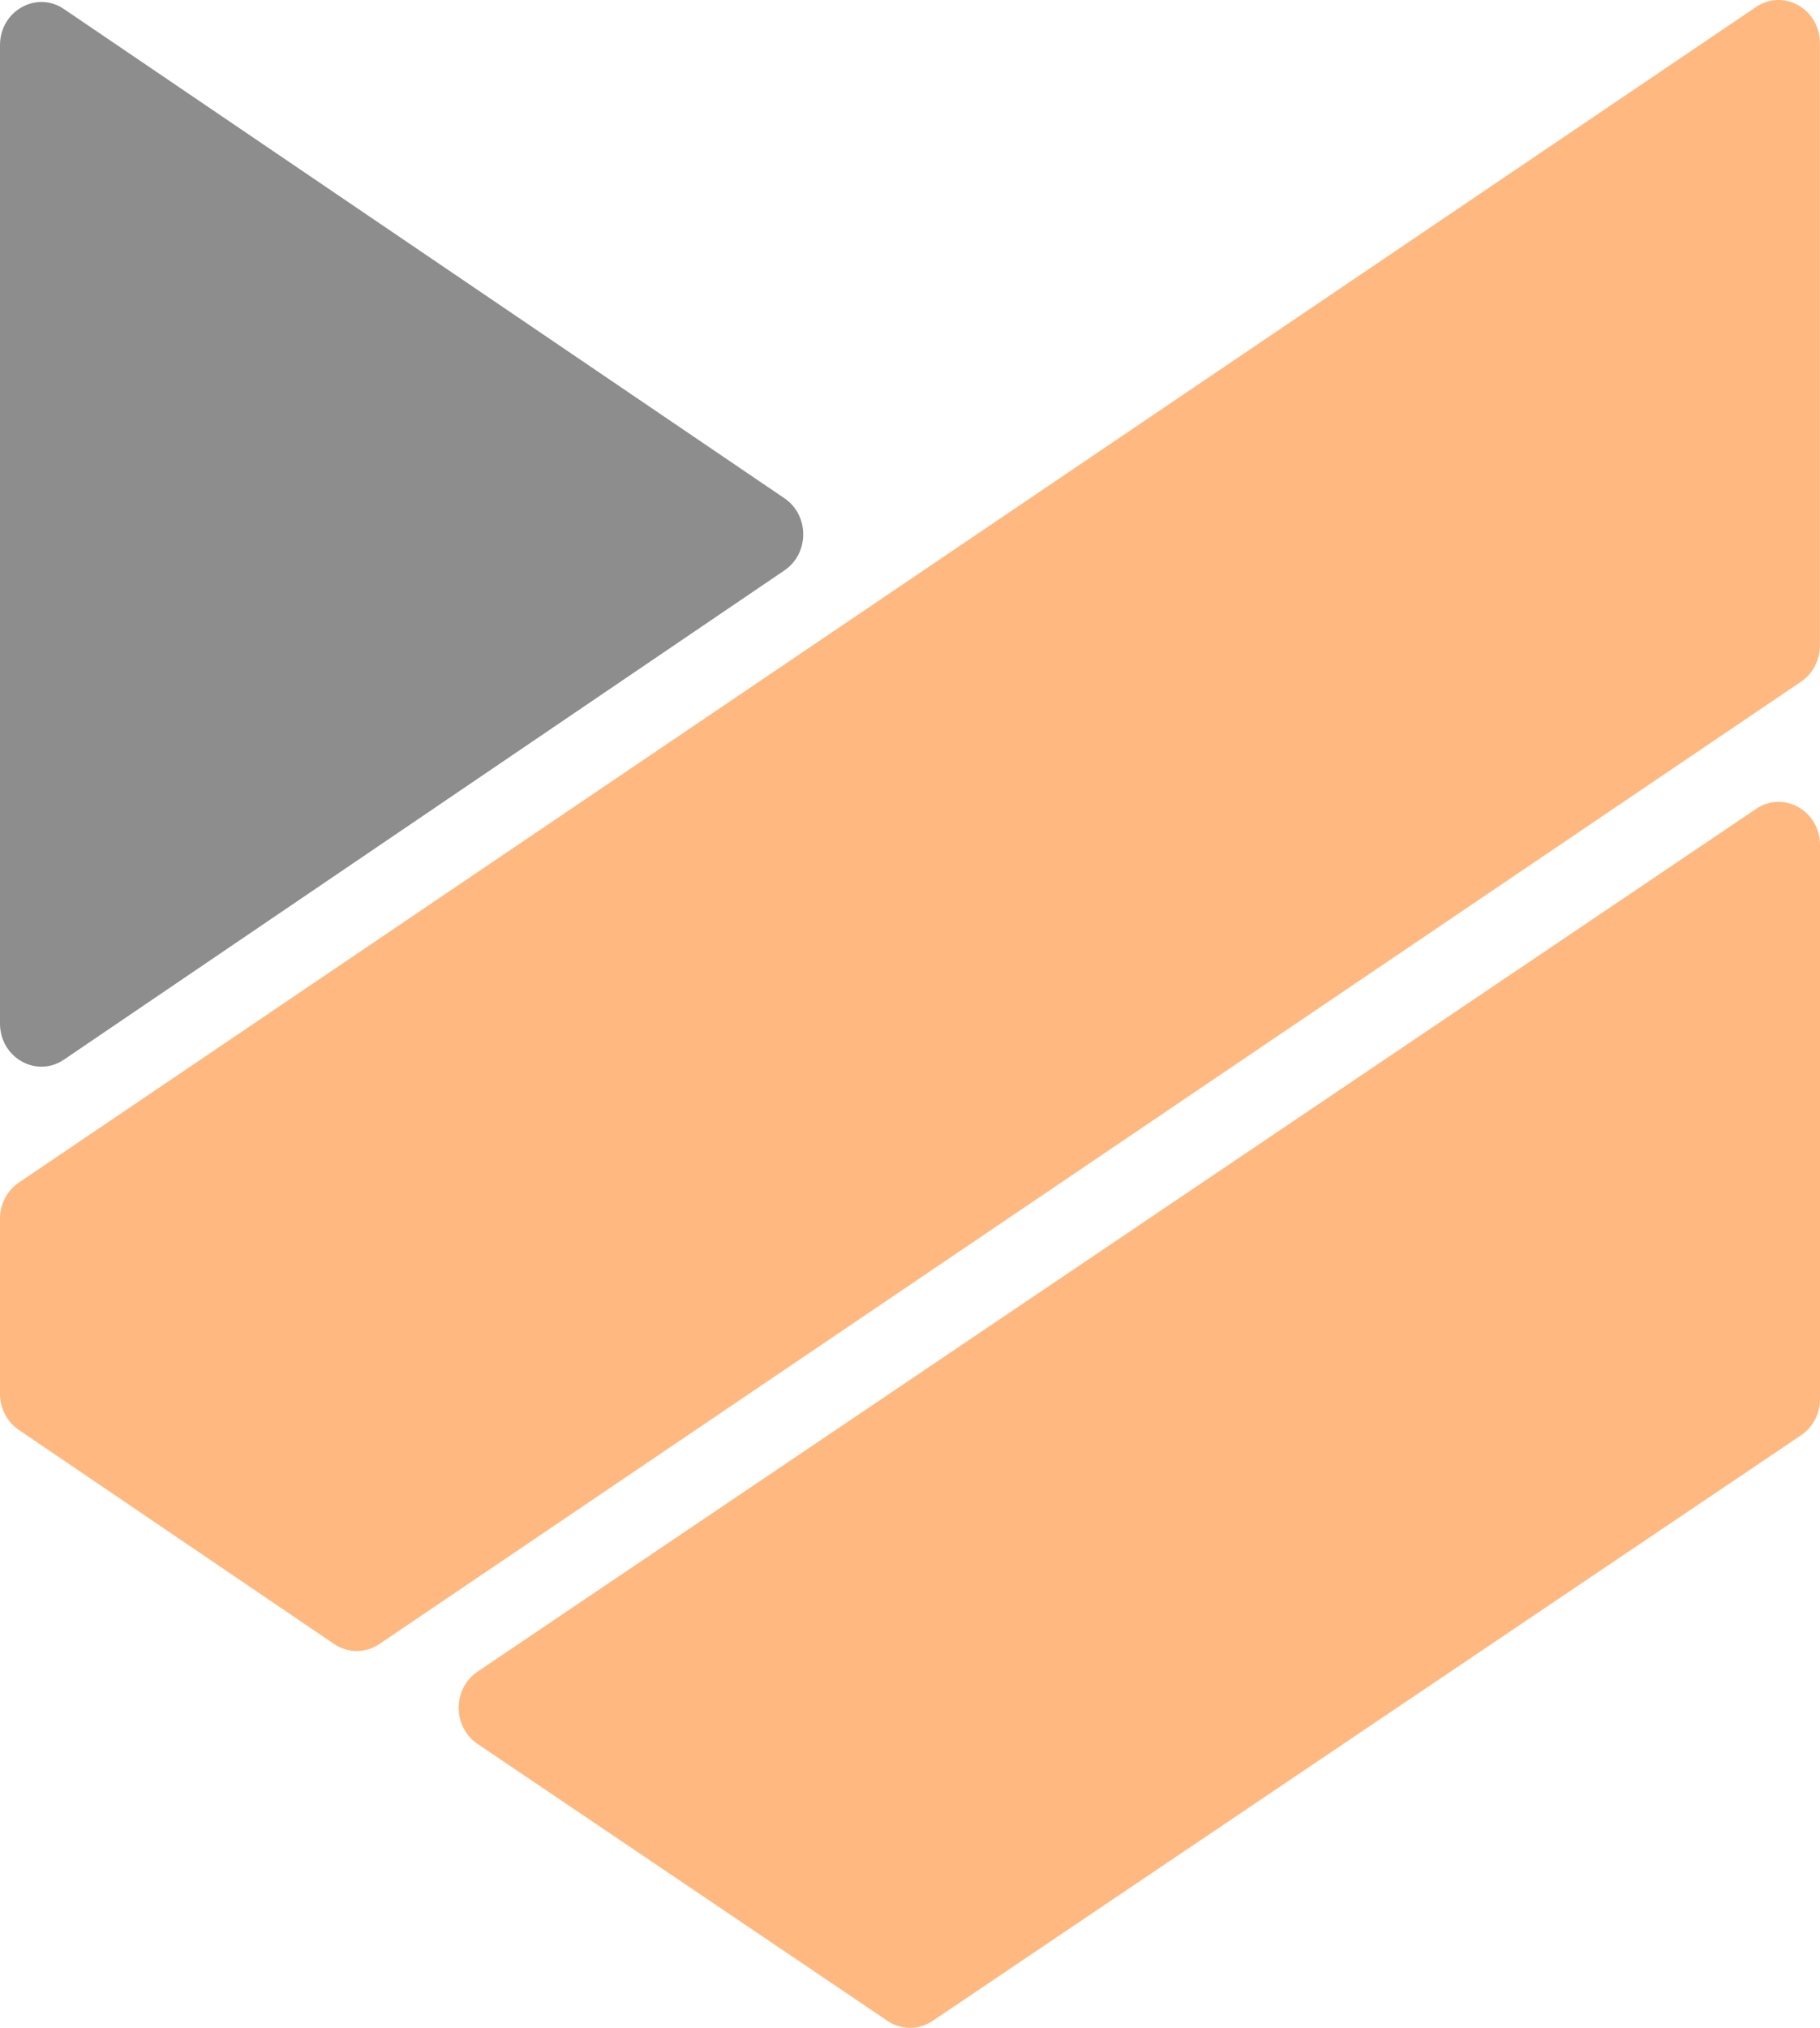
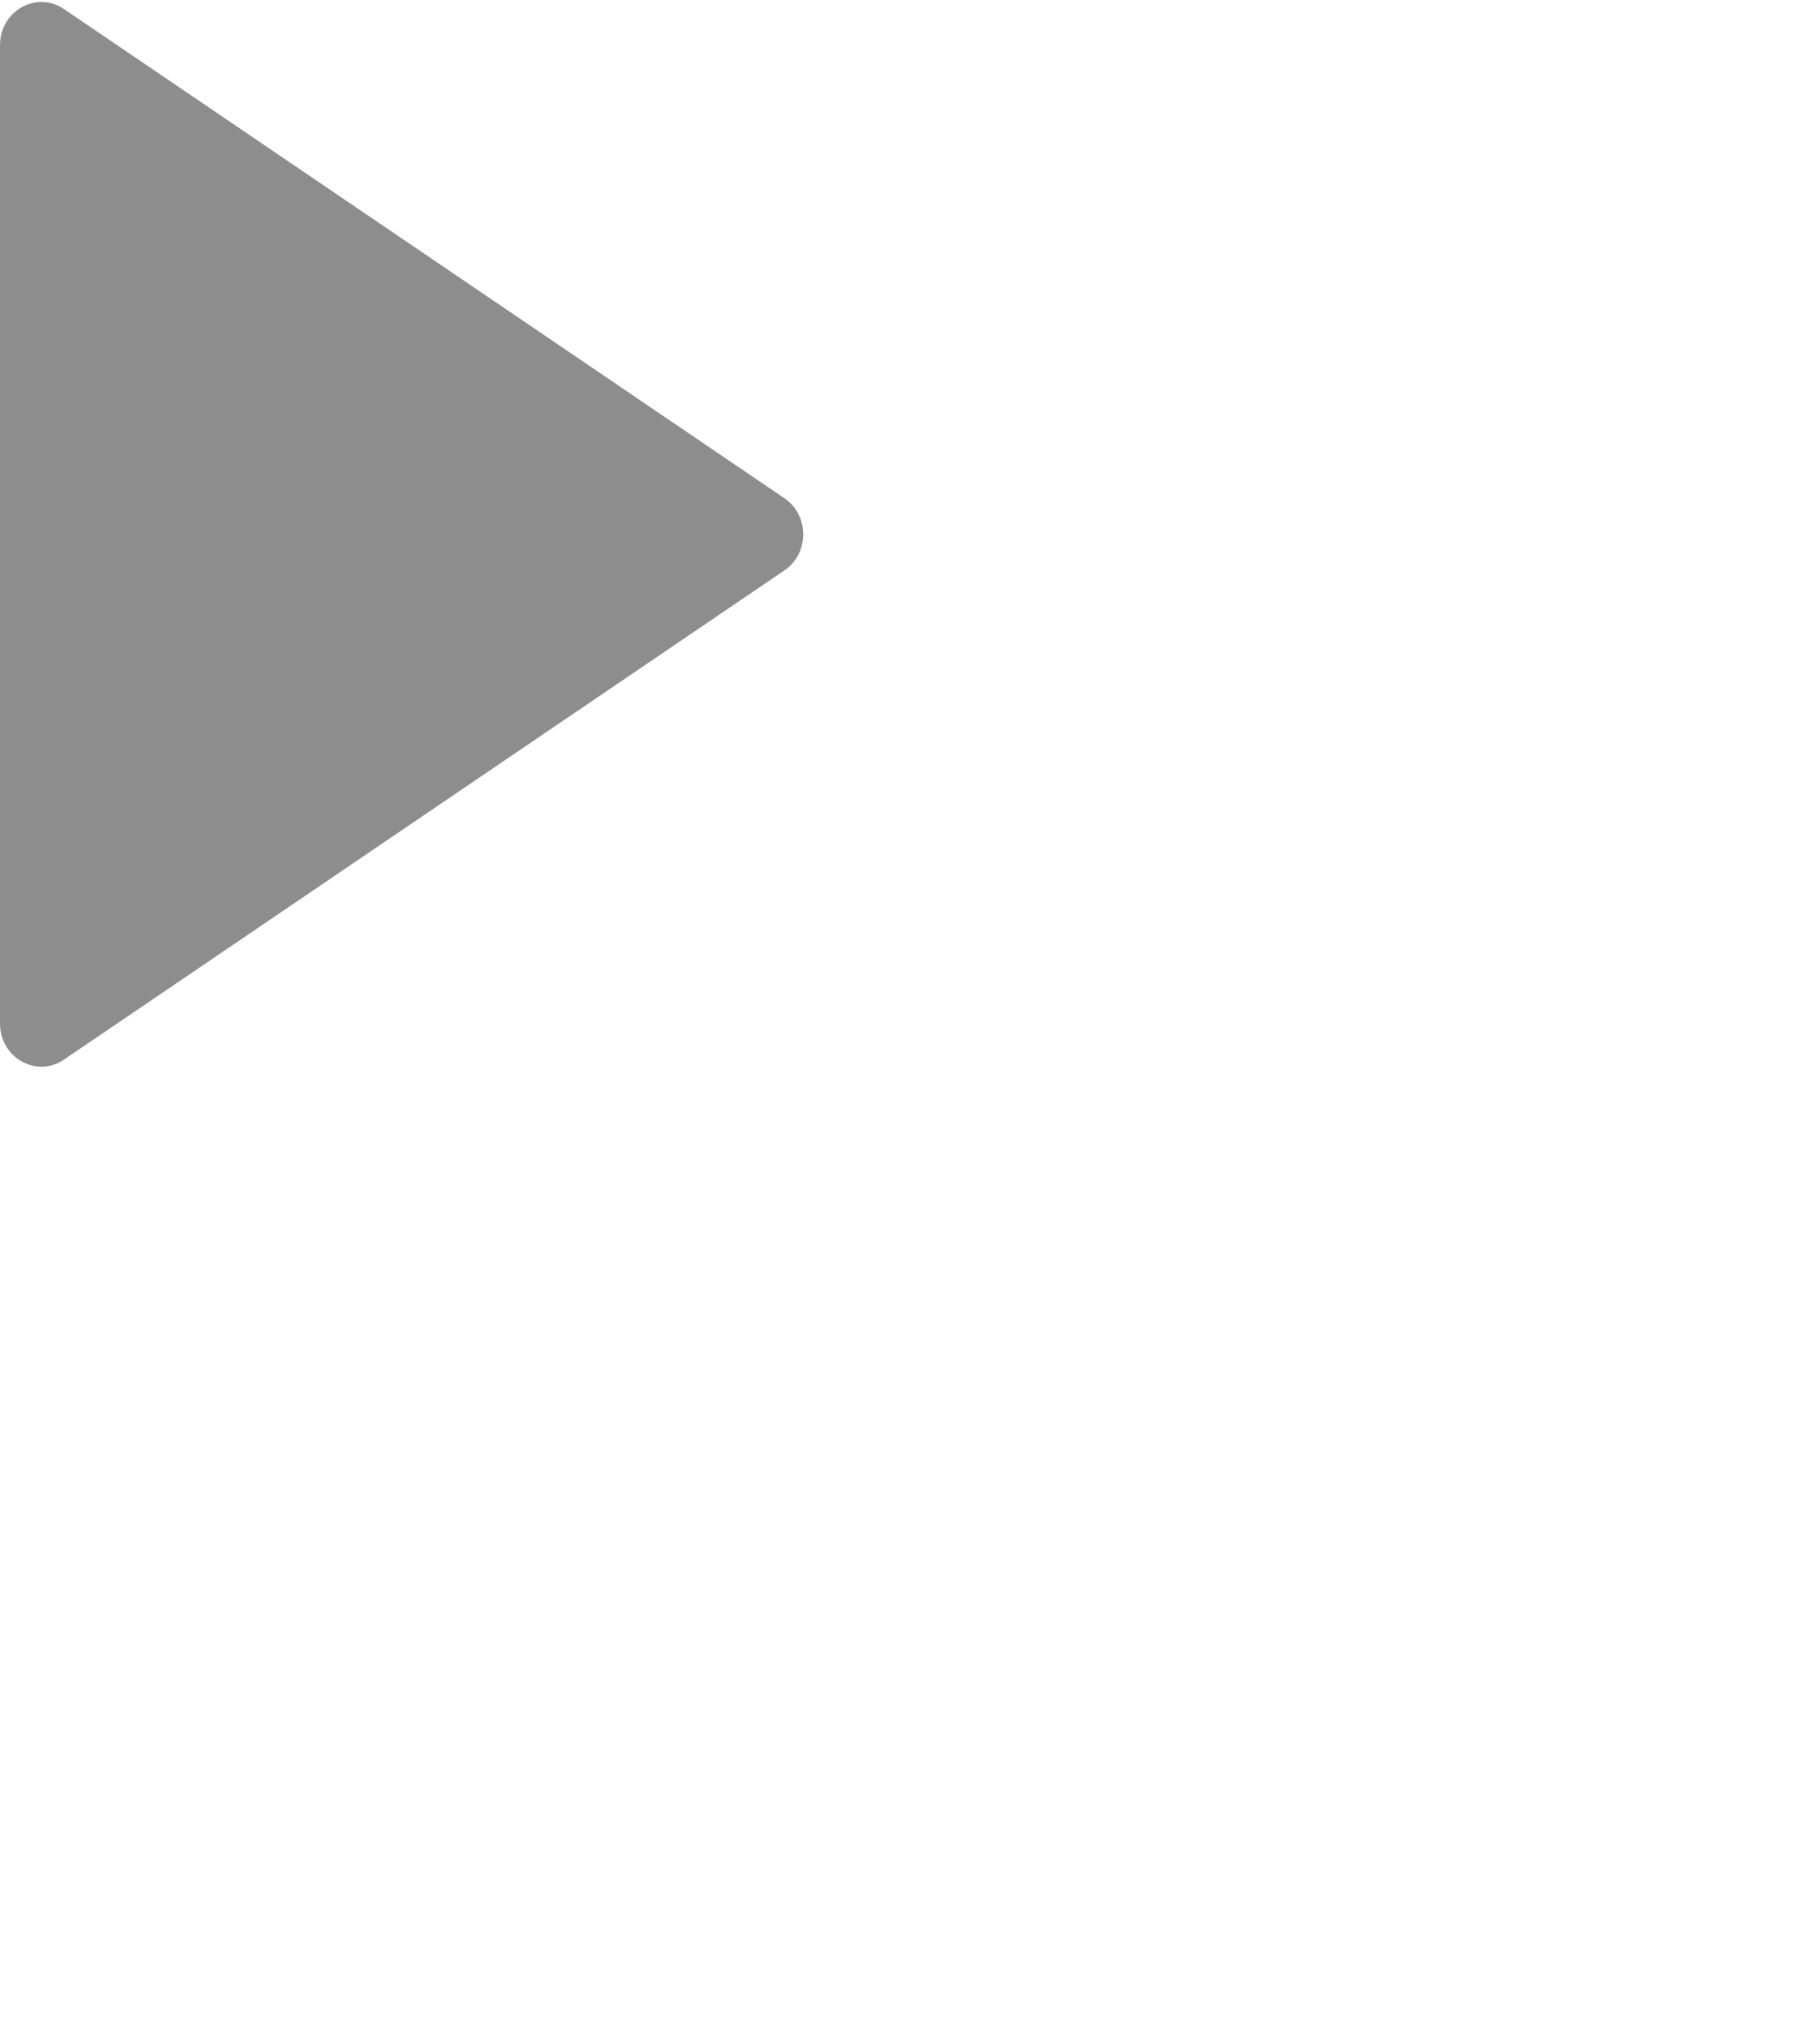
<svg xmlns="http://www.w3.org/2000/svg" width="370" height="412" viewBox="0 0 370 412" fill="none">
  <path d="M159.476 101.233C164.563 104.685 164.563 112.437 159.476 115.889L13.002 215.285C7.409 219.08 0 214.904 0 207.955V9.166C0 2.218 7.409 -1.958 13.002 1.838L159.476 101.233Z" fill="#1C1C1F" fill-opacity="0.5" />
-   <path d="M0 247.606C0 244.644 1.44 241.884 3.826 240.272L356.989 1.428C362.582 -2.355 369.98 1.822 369.98 8.763V131.159C369.98 134.119 368.54 136.879 366.154 138.493L77.115 334.025C74.324 335.913 70.726 335.911 67.938 334.019L3.815 290.508C1.435 288.892 0 286.136 0 283.179V247.606Z" fill="#FF7300" fill-opacity="0.5" />
-   <path d="M97.085 354.31C91.974 350.86 91.977 343.078 97.088 339.629L357.017 164.34C362.613 160.567 370 164.744 370 171.68V284.248C370 287.214 368.556 289.979 366.163 291.591L189.586 410.594C186.803 412.47 183.219 412.468 180.438 410.589L97.085 354.31Z" fill="#FF7300" fill-opacity="0.5" />
</svg>